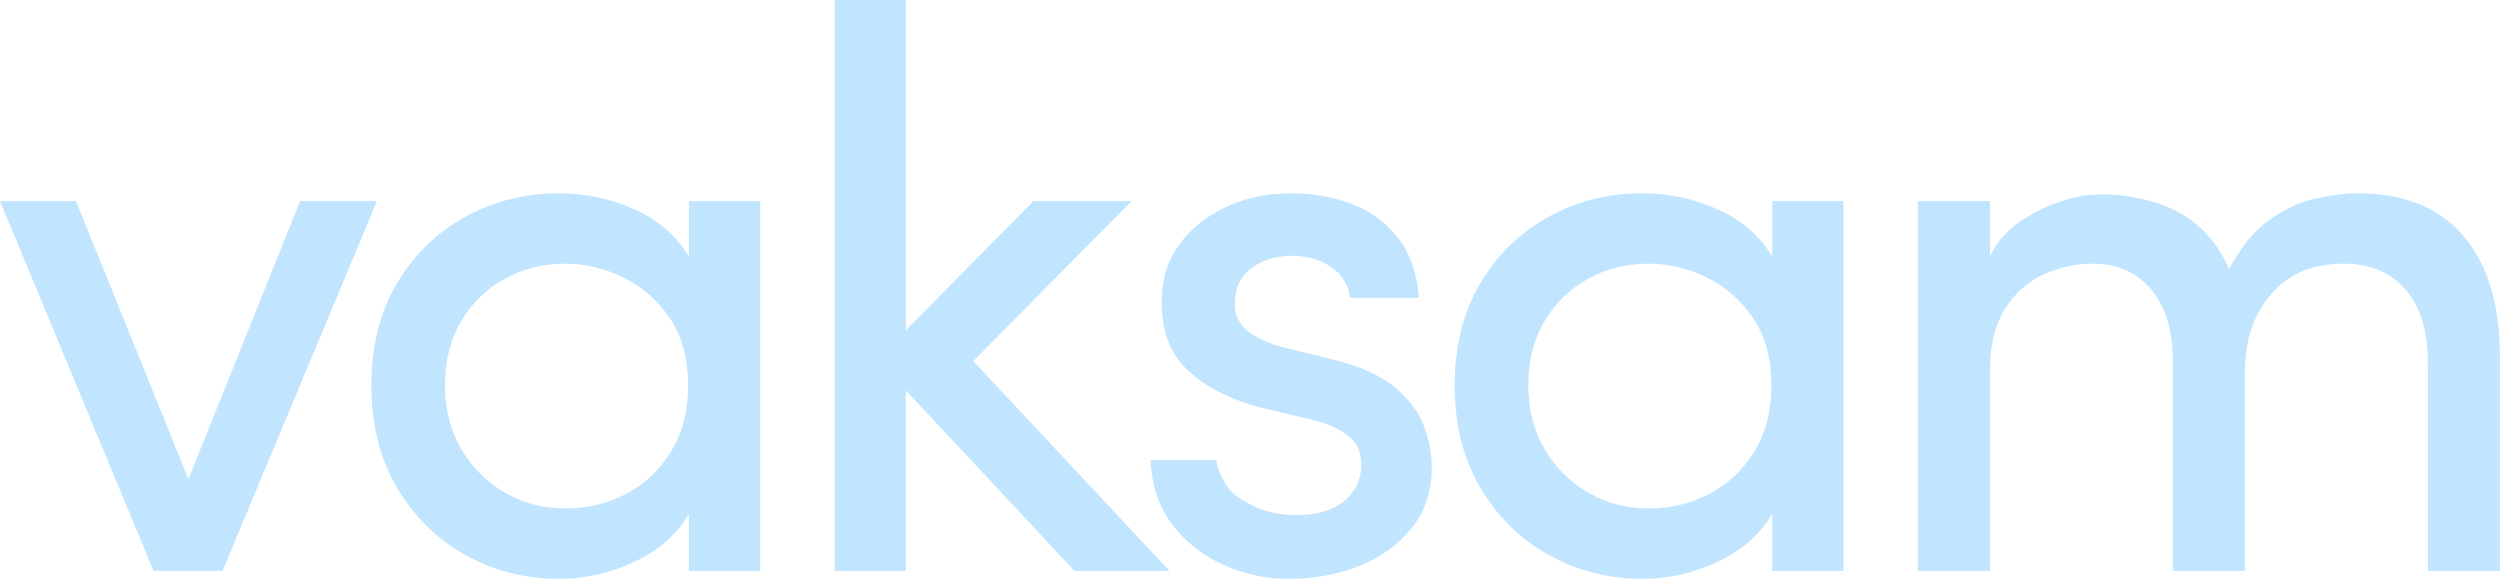
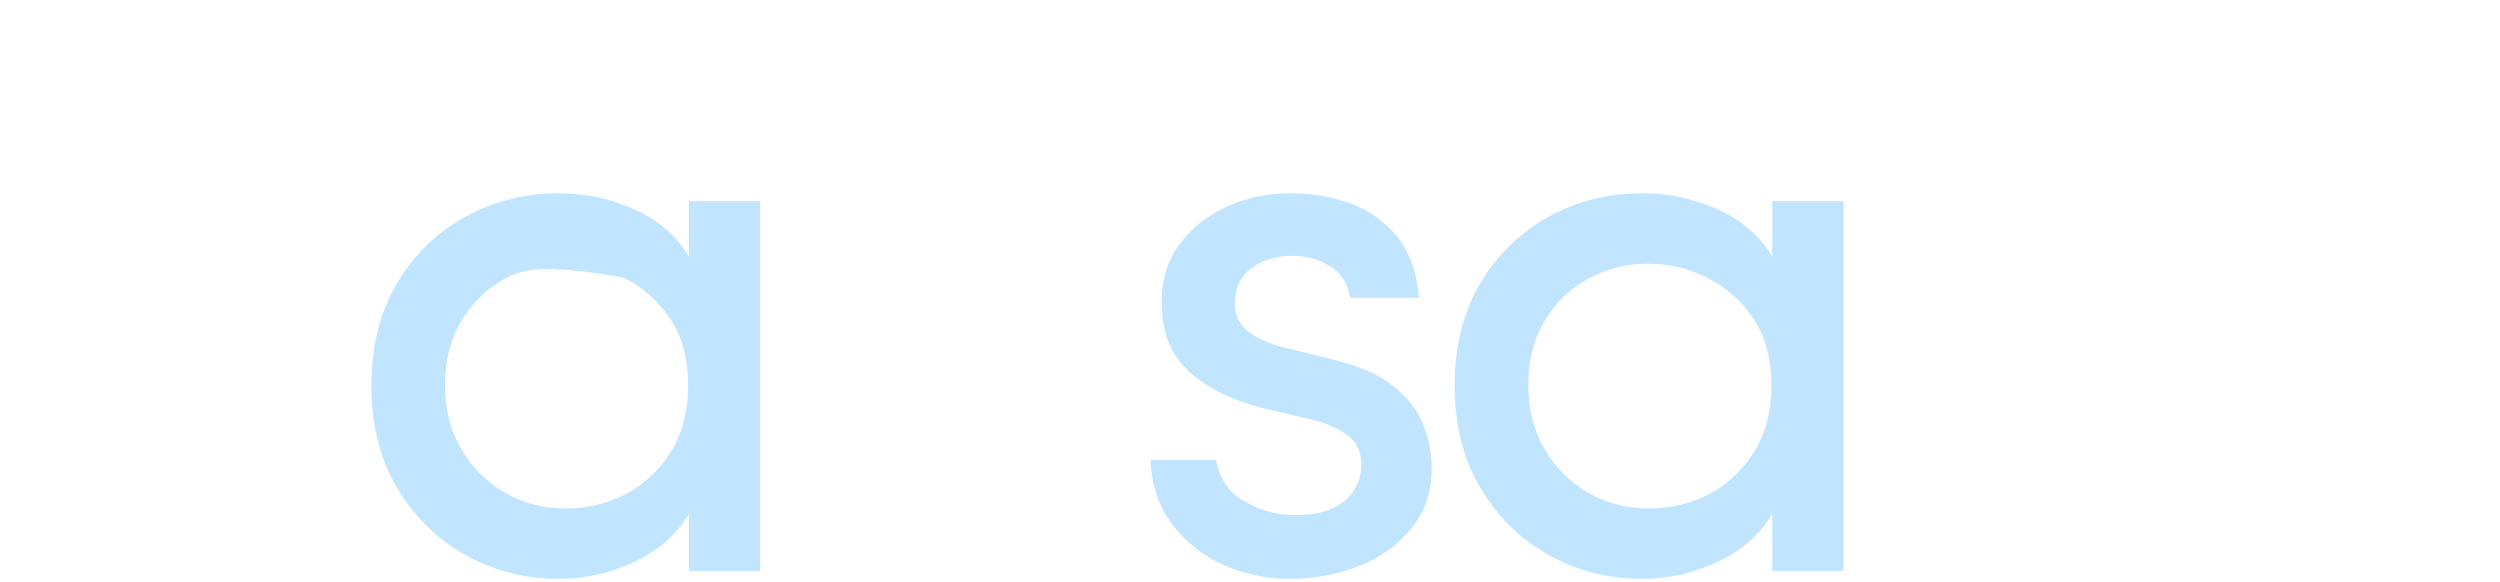
<svg xmlns="http://www.w3.org/2000/svg" width="877" height="204" viewBox="0 0 877 204" fill="none">
-   <path d="M0 70.562H26.667L66.104 168.063L105.271 70.562H132.229L78.062 200.292H78.333H53.875L0 70.562Z" fill="#C1E5FF" />
-   <path d="M241.672 200.292V180.292C237.407 187.515 231.016 193.12 222.506 197.104C213.99 201.073 205.193 203.062 196.11 203.062C184.261 203.062 173.339 200.286 163.339 194.729C153.339 189.177 145.323 181.307 139.297 171.125C133.282 160.948 130.276 149 130.276 135.292C130.276 121.406 133.282 109.411 139.297 99.312C145.323 89.219 153.339 81.437 163.339 75.979C173.339 70.521 184.261 67.791 196.11 67.791C205.193 67.791 213.943 69.646 222.36 73.354C230.787 77.052 237.224 82.599 241.672 90V70.562H266.672V200.292H241.672ZM241.401 135.021C241.401 125.76 239.266 117.979 235.006 111.687C230.74 105.385 225.323 100.614 218.756 97.375C212.183 94.125 205.381 92.5 198.339 92.5C190.558 92.5 183.474 94.266 177.089 97.791C170.698 101.307 165.599 106.26 161.797 112.646C158.006 119.036 156.11 126.495 156.11 135.021C156.11 143.536 158.006 151.036 161.797 157.521C165.599 163.995 170.698 169.083 177.089 172.792C183.474 176.5 190.558 178.354 198.339 178.354C206.115 178.354 213.24 176.64 219.714 173.208C226.198 169.781 231.433 164.828 235.422 158.354C239.407 151.87 241.401 144.094 241.401 135.021Z" fill="#C1E5FF" />
-   <path d="M317.776 136.958V200.292H292.776V0H317.776V115.833L362.506 70.562H396.964L341.401 126.667L410.297 200.292H376.964L317.776 136.958Z" fill="#C1E5FF" />
+   <path d="M241.672 200.292V180.292C237.407 187.515 231.016 193.12 222.506 197.104C213.99 201.073 205.193 203.062 196.11 203.062C184.261 203.062 173.339 200.286 163.339 194.729C153.339 189.177 145.323 181.307 139.297 171.125C133.282 160.948 130.276 149 130.276 135.292C130.276 121.406 133.282 109.411 139.297 99.312C145.323 89.219 153.339 81.437 163.339 75.979C173.339 70.521 184.261 67.791 196.11 67.791C205.193 67.791 213.943 69.646 222.36 73.354C230.787 77.052 237.224 82.599 241.672 90V70.562H266.672V200.292H241.672ZM241.401 135.021C241.401 125.76 239.266 117.979 235.006 111.687C230.74 105.385 225.323 100.614 218.756 97.375C190.558 92.5 183.474 94.266 177.089 97.791C170.698 101.307 165.599 106.26 161.797 112.646C158.006 119.036 156.11 126.495 156.11 135.021C156.11 143.536 158.006 151.036 161.797 157.521C165.599 163.995 170.698 169.083 177.089 172.792C183.474 176.5 190.558 178.354 198.339 178.354C206.115 178.354 213.24 176.64 219.714 173.208C226.198 169.781 231.433 164.828 235.422 158.354C239.407 151.87 241.401 144.094 241.401 135.021Z" fill="#C1E5FF" />
  <path d="M460.289 147.229L442.518 143.062C430.653 139.927 421.622 135.114 415.414 128.625C409.216 122.14 406.674 112.875 407.789 100.833C408.523 94.541 410.976 88.896 415.143 83.896C419.31 78.896 424.674 74.969 431.247 72.104C437.83 69.229 445.007 67.791 452.789 67.791C460.205 67.791 467.195 68.995 473.768 71.396C480.336 73.802 485.794 77.687 490.143 83.062C494.502 88.437 497.049 95.573 497.789 104.458H473.622C472.882 99.641 470.57 95.979 466.685 93.479C462.794 90.979 458.351 89.729 453.351 89.729C448.528 89.729 444.315 90.802 440.705 92.937C437.091 95.062 434.82 97.885 433.893 101.396C432.778 105.661 432.877 109.083 434.185 111.667C435.476 114.265 437.507 116.354 440.289 117.937C443.065 119.51 446.122 120.75 449.455 121.667L468.622 126.396C477.507 128.62 484.403 131.771 489.31 135.854C494.226 139.927 497.606 144.417 499.455 149.333C501.315 154.239 502.247 159.187 502.247 164.187C502.247 172.328 499.924 179.312 495.289 185.146C490.664 190.979 484.549 195.427 476.955 198.479C469.372 201.531 461.039 203.062 451.955 203.062C444.174 203.062 436.627 201.443 429.31 198.208C422.002 194.974 415.987 190.25 411.268 184.042C406.544 177.833 403.997 170.286 403.622 161.396H426.685C427.044 164.177 428.106 166.953 429.872 169.729C431.632 172.51 434.086 174.64 437.226 176.125C442.976 179.64 449.83 181.12 457.789 180.562C463.716 180.203 468.44 178.495 471.955 175.437C475.481 172.385 477.336 168.448 477.518 163.625C477.695 158.807 476.07 155.146 472.643 152.646C469.226 150.146 465.106 148.344 460.289 147.229Z" fill="#C1E5FF" />
  <path d="M621.69 200.292V180.292C617.424 187.515 611.034 193.12 602.523 197.104C594.007 201.073 585.211 203.062 576.127 203.062C564.278 203.062 553.356 200.286 543.356 194.729C533.356 189.177 525.341 181.307 519.315 171.125C513.299 160.948 510.294 149 510.294 135.292C510.294 121.406 513.299 109.411 519.315 99.312C525.341 89.219 533.356 81.437 543.356 75.979C553.356 70.521 564.278 67.791 576.127 67.791C585.211 67.791 593.961 69.646 602.377 73.354C610.804 77.052 617.242 82.599 621.69 90V70.562H646.69V200.292H621.69ZM621.419 135.021C621.419 125.76 619.284 117.979 615.023 111.687C610.757 105.385 605.341 100.614 598.773 97.375C592.2 94.125 585.398 92.5 578.356 92.5C570.575 92.5 563.492 94.266 557.106 97.791C550.716 101.307 545.617 106.26 541.815 112.646C538.023 119.036 536.127 126.495 536.127 135.021C536.127 143.536 538.023 151.036 541.815 157.521C545.617 163.995 550.716 169.083 557.106 172.792C563.492 176.5 570.575 178.354 578.356 178.354C586.132 178.354 593.257 176.64 599.731 173.208C606.216 169.781 611.45 164.828 615.44 158.354C619.424 151.87 621.419 144.094 621.419 135.021Z" fill="#C1E5FF" />
-   <path d="M821.981 92.5C811.231 92.5 802.799 96.073 796.69 103.208C790.575 110.333 787.523 119.364 787.523 130.292V200.292H762.252V126.667C762.252 115.932 759.7 107.557 754.606 101.542C749.523 95.516 742.716 92.5 734.19 92.5C728.273 92.5 722.528 93.75 716.961 96.25C711.403 98.75 706.867 102.781 703.356 108.333C699.841 113.89 698.086 121.208 698.086 130.292V200.292H672.794V70.562H698.086V90C700.304 85.198 703.591 81.266 707.94 78.208C712.284 75.156 716.82 72.791 721.544 71.125C726.278 69.458 730.403 68.531 733.919 68.333C738.919 67.974 743.638 68.25 748.086 69.166C764.57 71.766 775.867 80.198 781.981 94.458C786.049 86.682 790.763 80.896 796.127 77.104C801.502 73.302 806.966 70.802 812.523 69.604C818.075 68.396 822.898 67.791 826.981 67.791C843.273 67.791 855.674 72.791 864.19 82.791C872.716 92.791 876.981 106.958 876.981 125.292V200.292H851.69V126.958C851.69 116.208 849.096 107.781 843.919 101.667C838.737 95.557 831.424 92.5 821.981 92.5Z" fill="#C1E5FF" />
</svg>